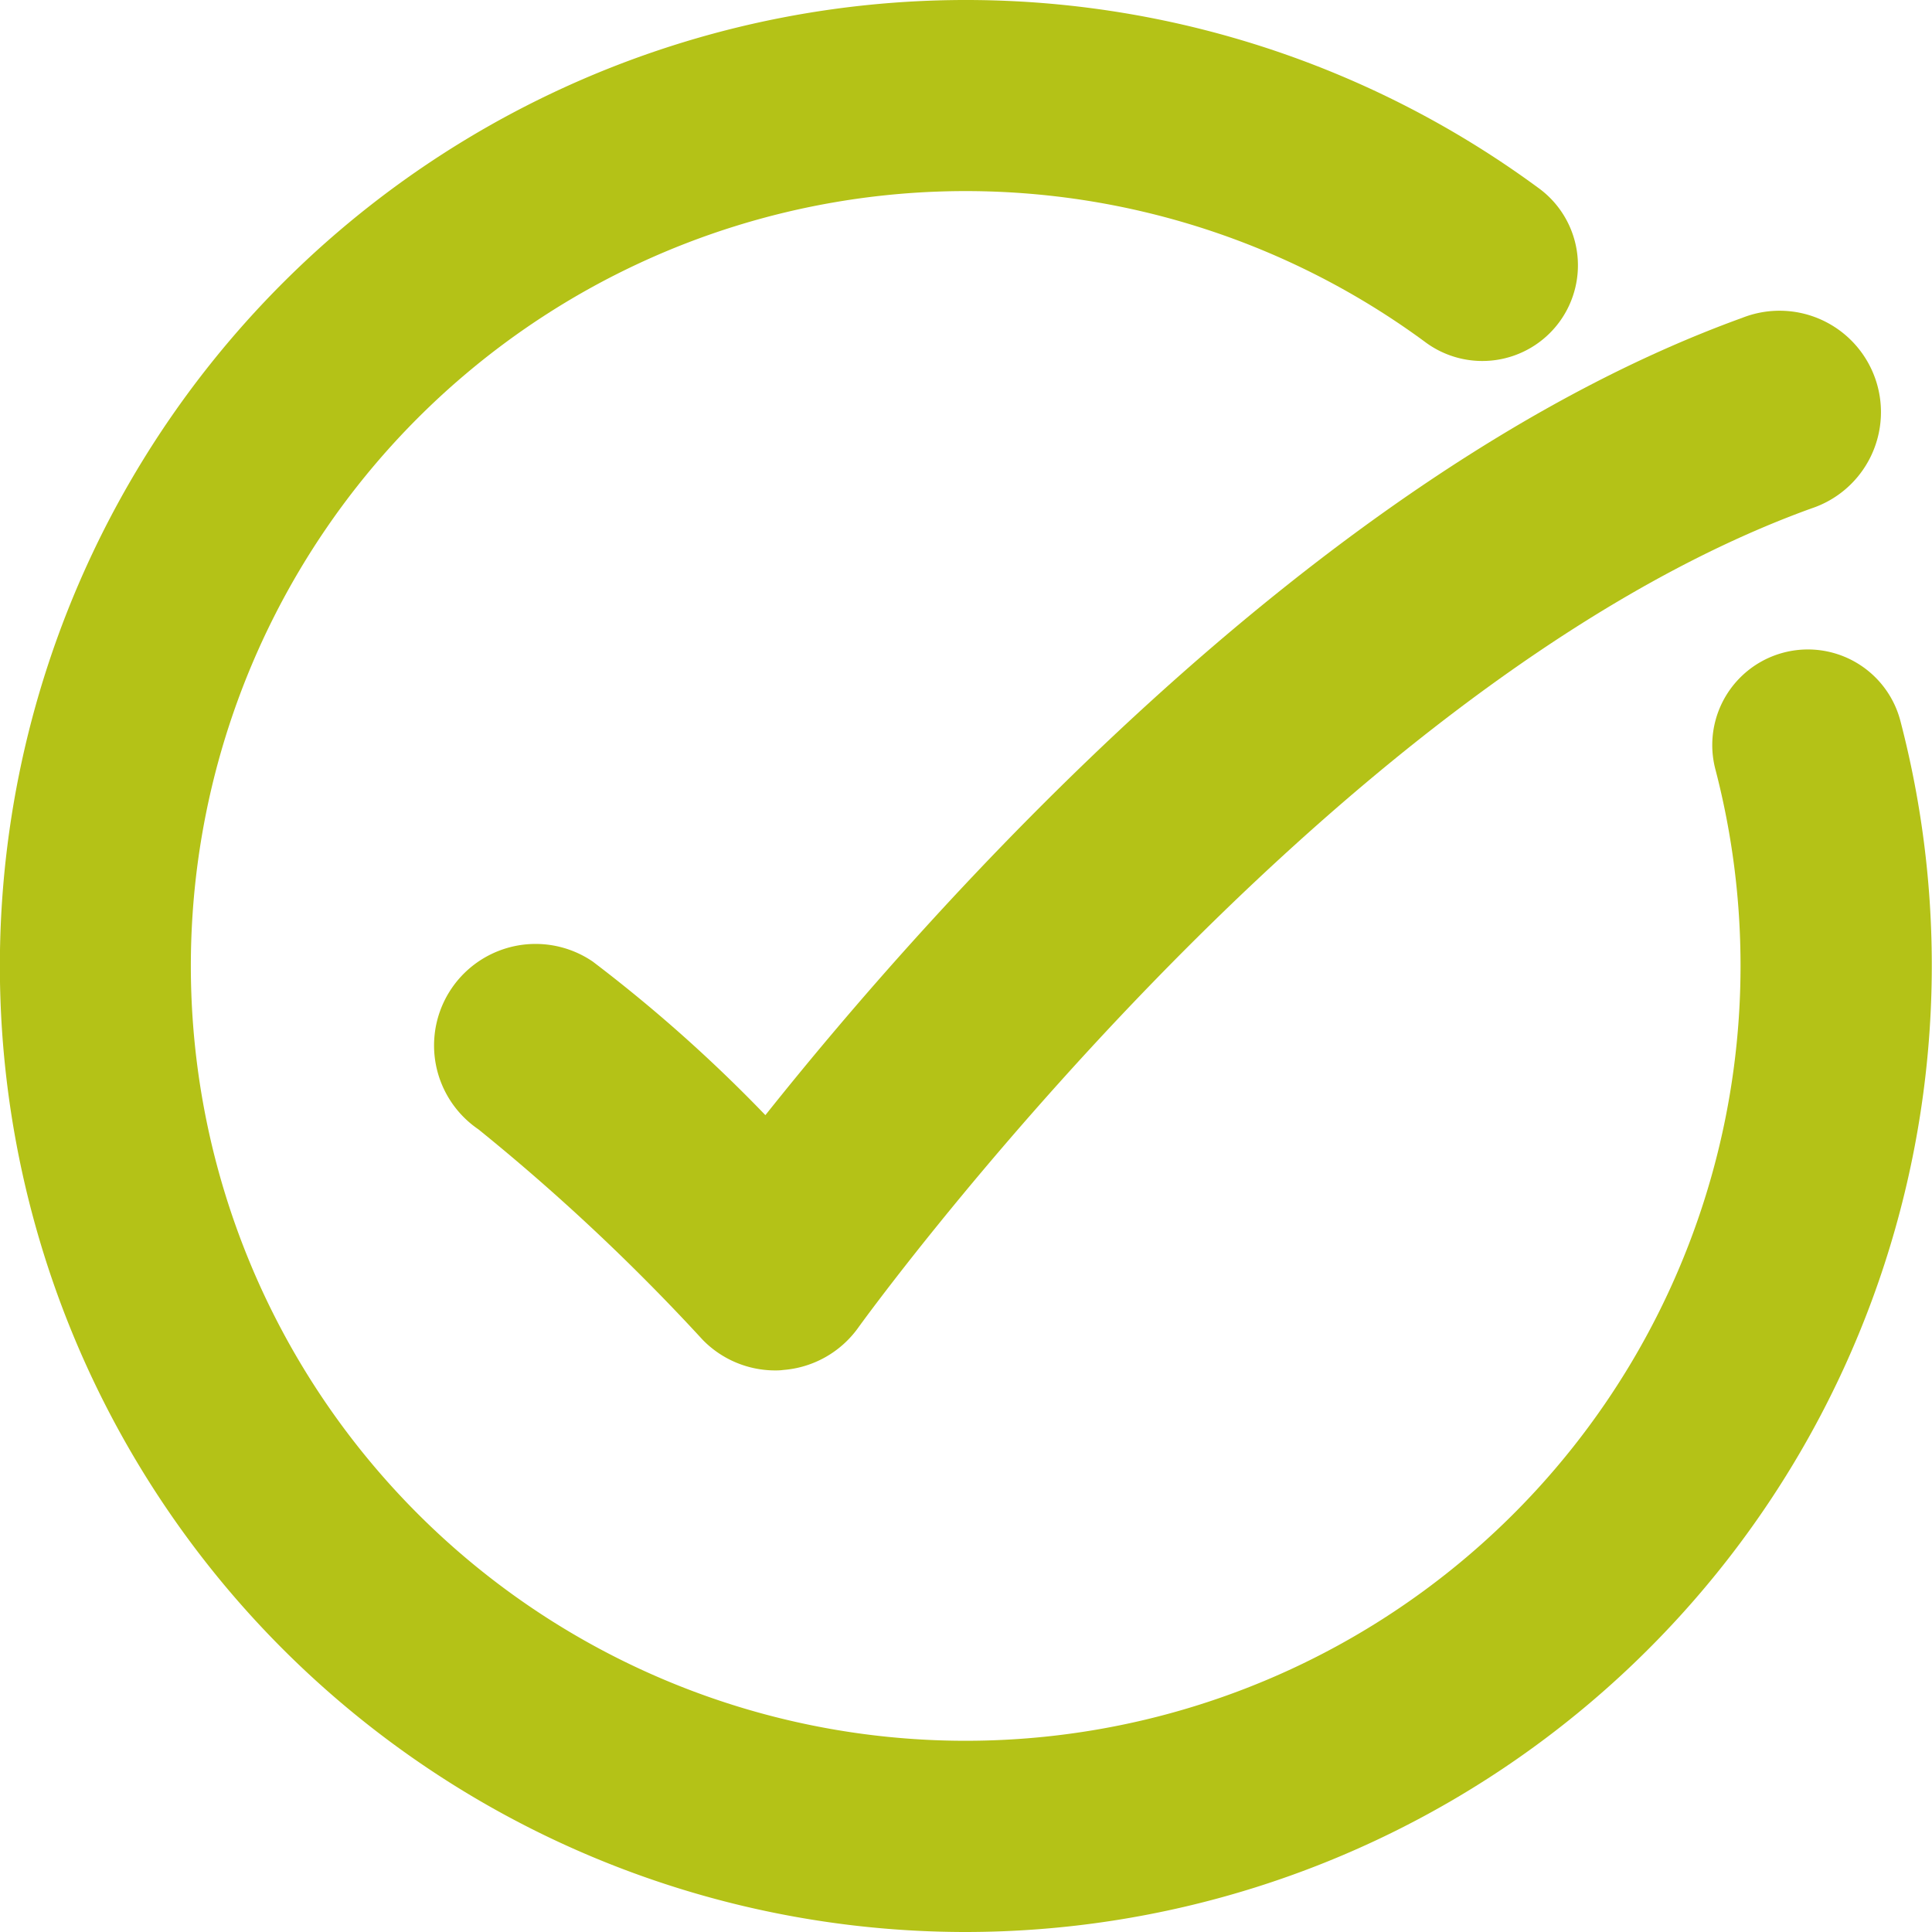
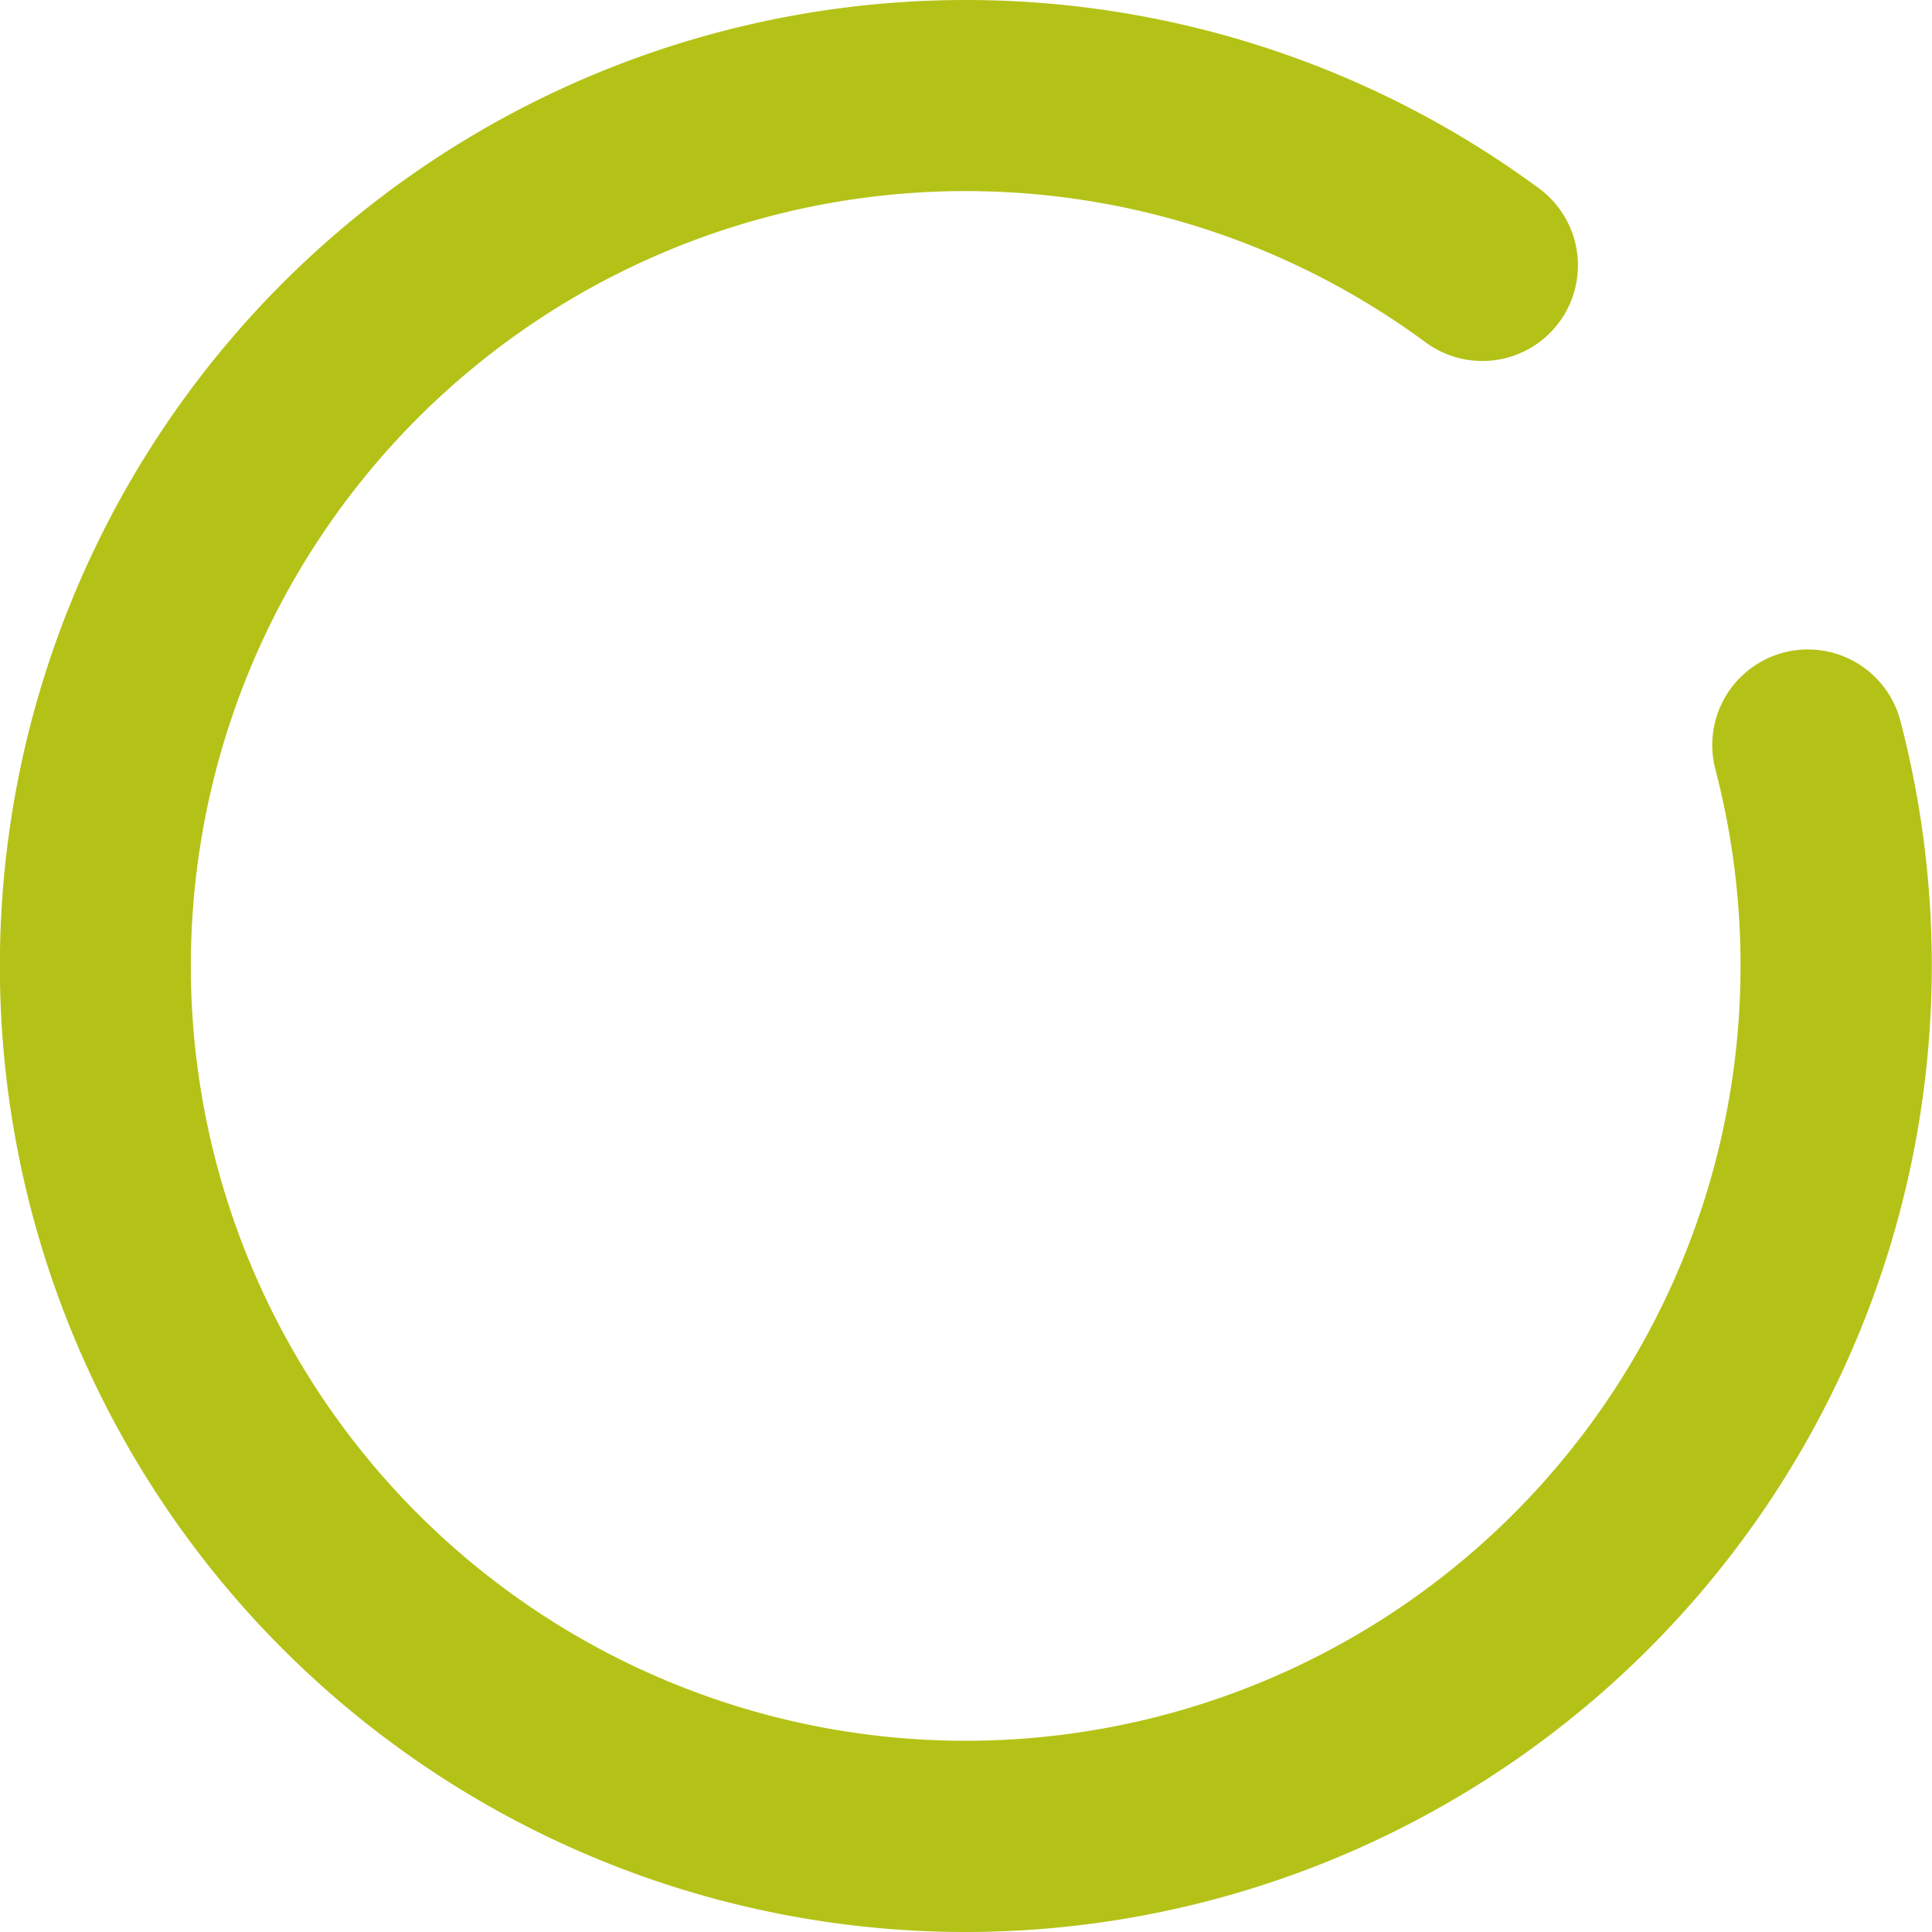
<svg xmlns="http://www.w3.org/2000/svg" width="25.338" height="25.338" viewBox="0 0 25.338 25.338">
  <defs>
    <style>.a{fill:#b4c217;}</style>
  </defs>
  <g transform="translate(-139.765 -328.847)">
    <g transform="translate(145.473 332.939)">
-       <path class="a" d="M152.363,347.943a1.329,1.329,0,0,1-.952-.4,27.386,27.386,0,0,0-2.943-2.762,1.33,1.33,0,0,1,1.5-2.2,19.549,19.549,0,0,1,2.264,2.014c2.054-2.58,7.156-8.409,12.81-10.456a1.33,1.33,0,1,1,.905,2.5c-6.411,2.322-12.441,10.663-12.5,10.747a1.335,1.335,0,0,1-.981.551C152.431,347.942,152.4,347.943,152.363,347.943Z" transform="translate(-147.902 -334.062)" />
-     </g>
+       </g>
    <g transform="translate(139.765 328.847)">
      <path class="a" d="M152.433,354.185a12.669,12.669,0,1,1,7.5-22.879,1.254,1.254,0,1,1-1.486,2.02,10.162,10.162,0,1,0,4.145,8.19,10.206,10.206,0,0,0-.331-2.584,1.254,1.254,0,0,1,2.426-.636,12.678,12.678,0,0,1-12.256,15.889Z" transform="translate(-139.765 -328.847)" />
    </g>
  </g>
</svg>